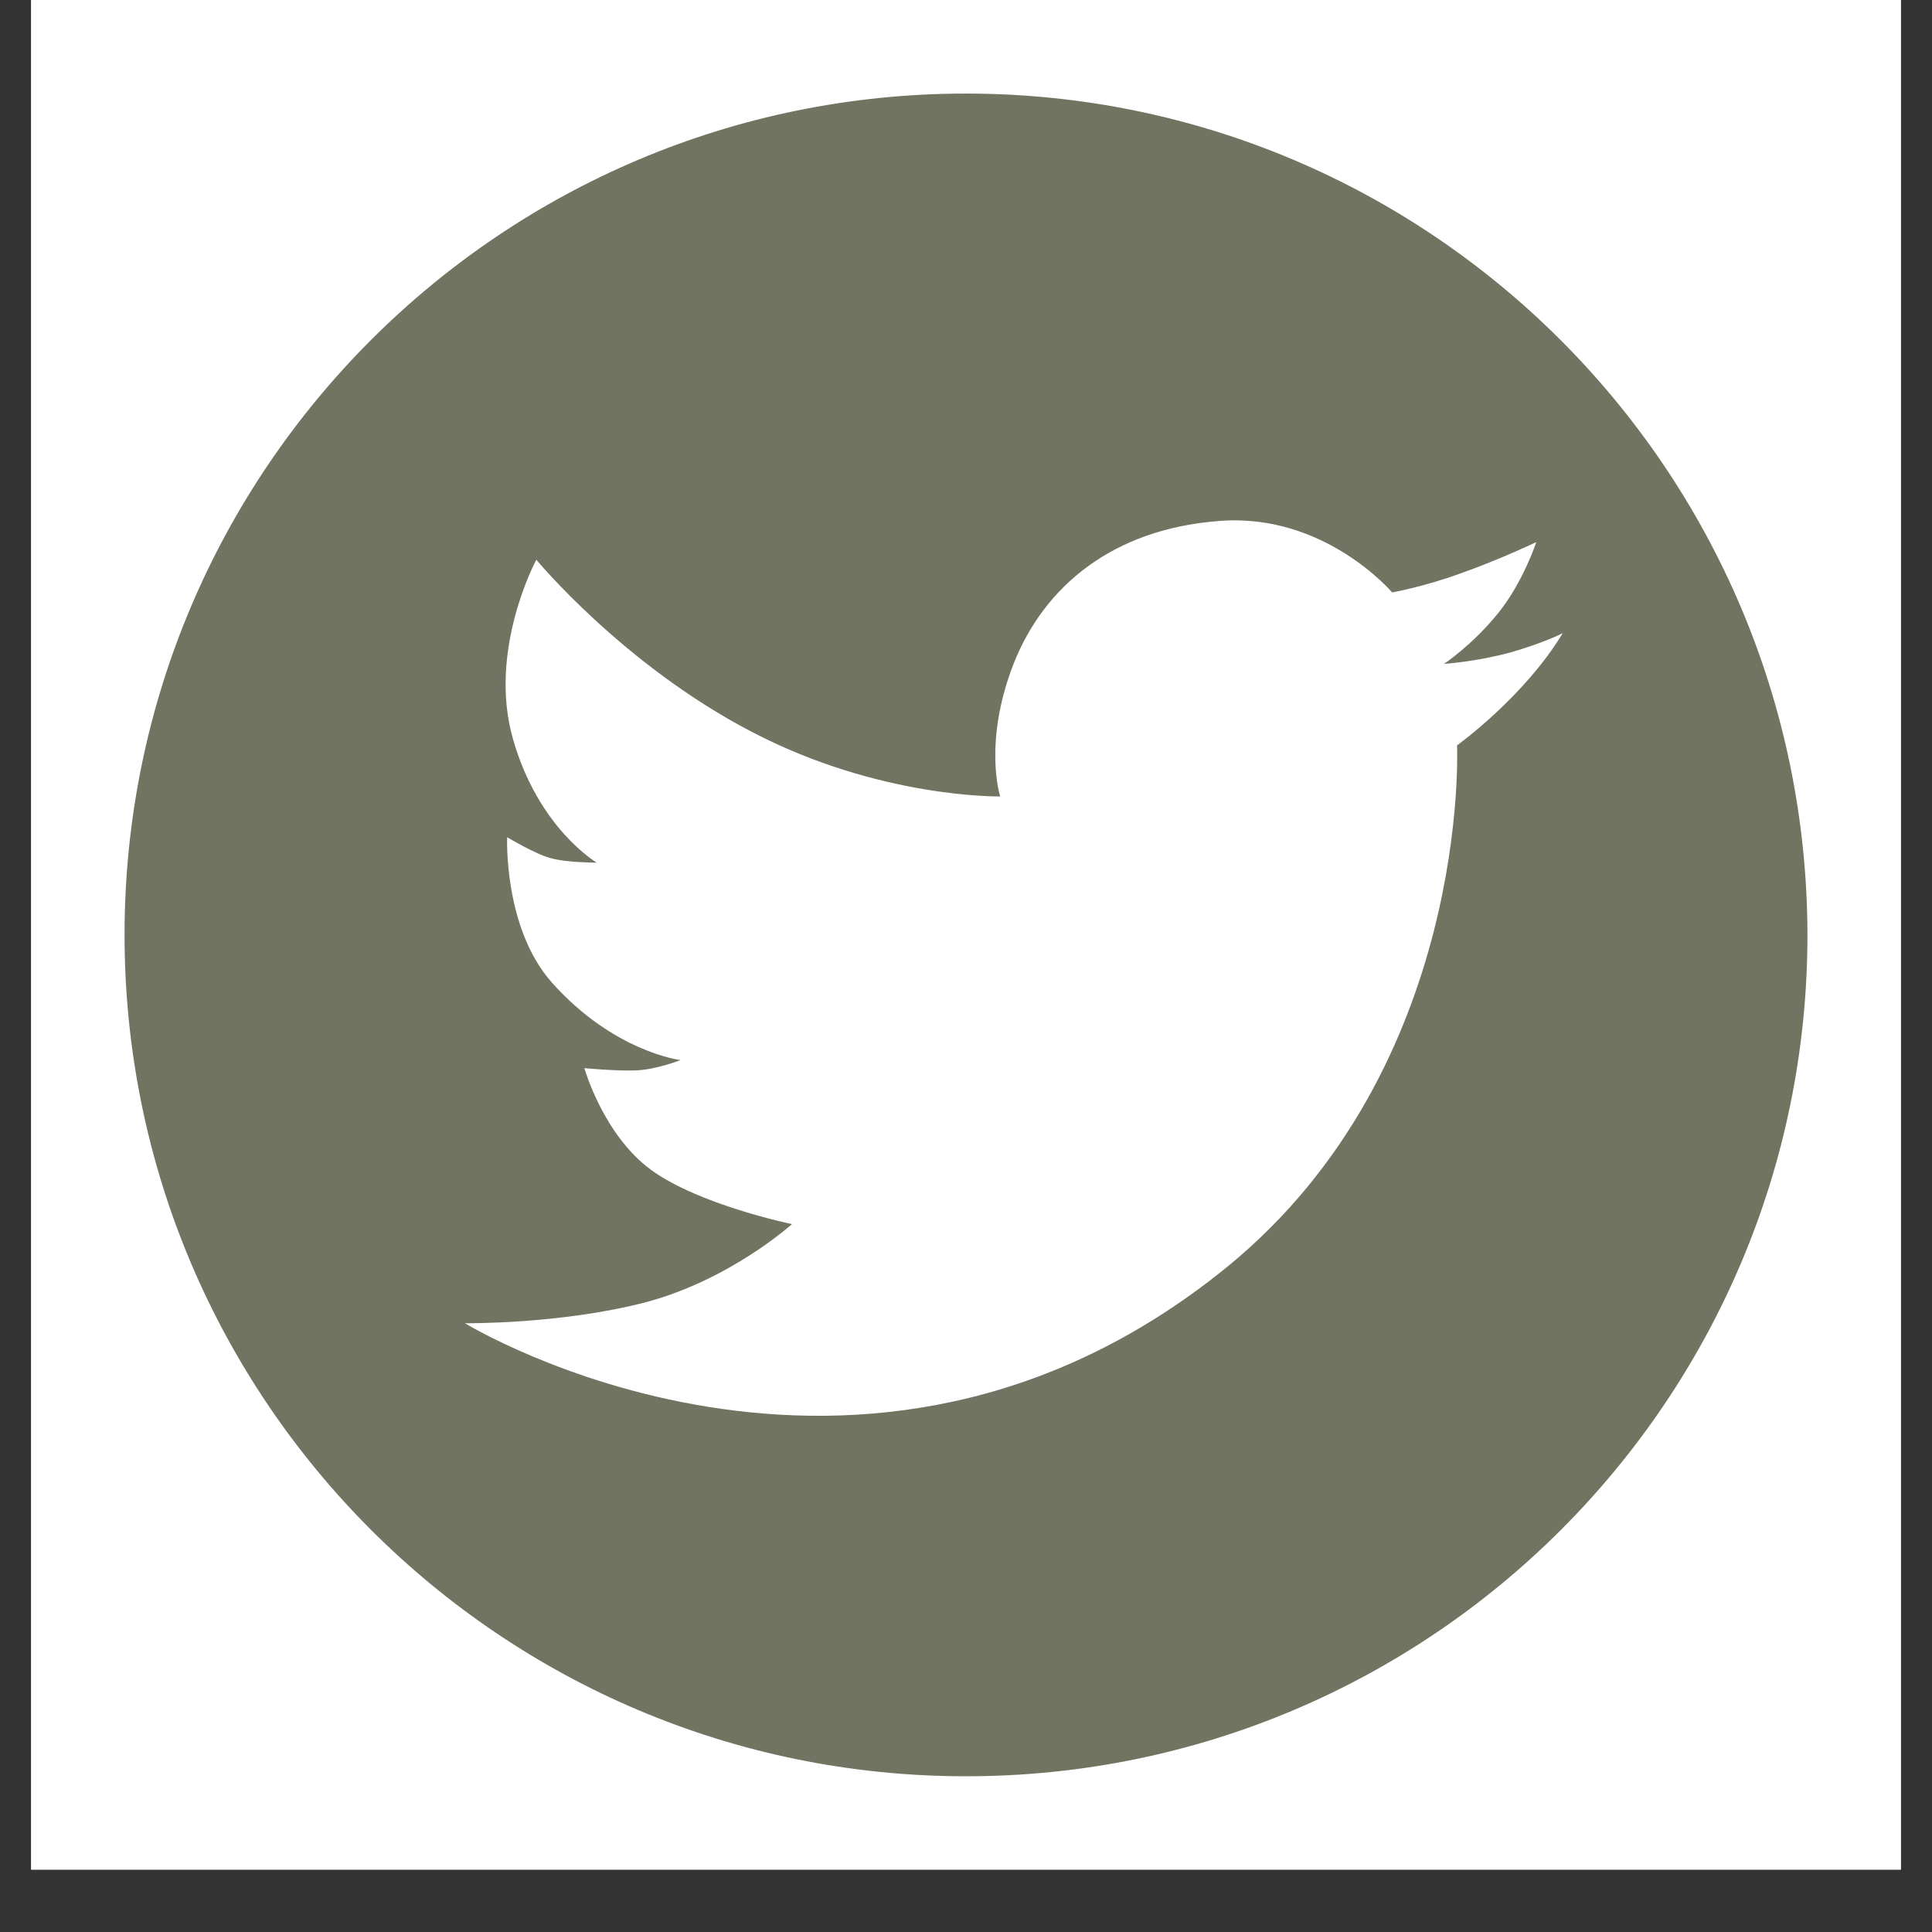
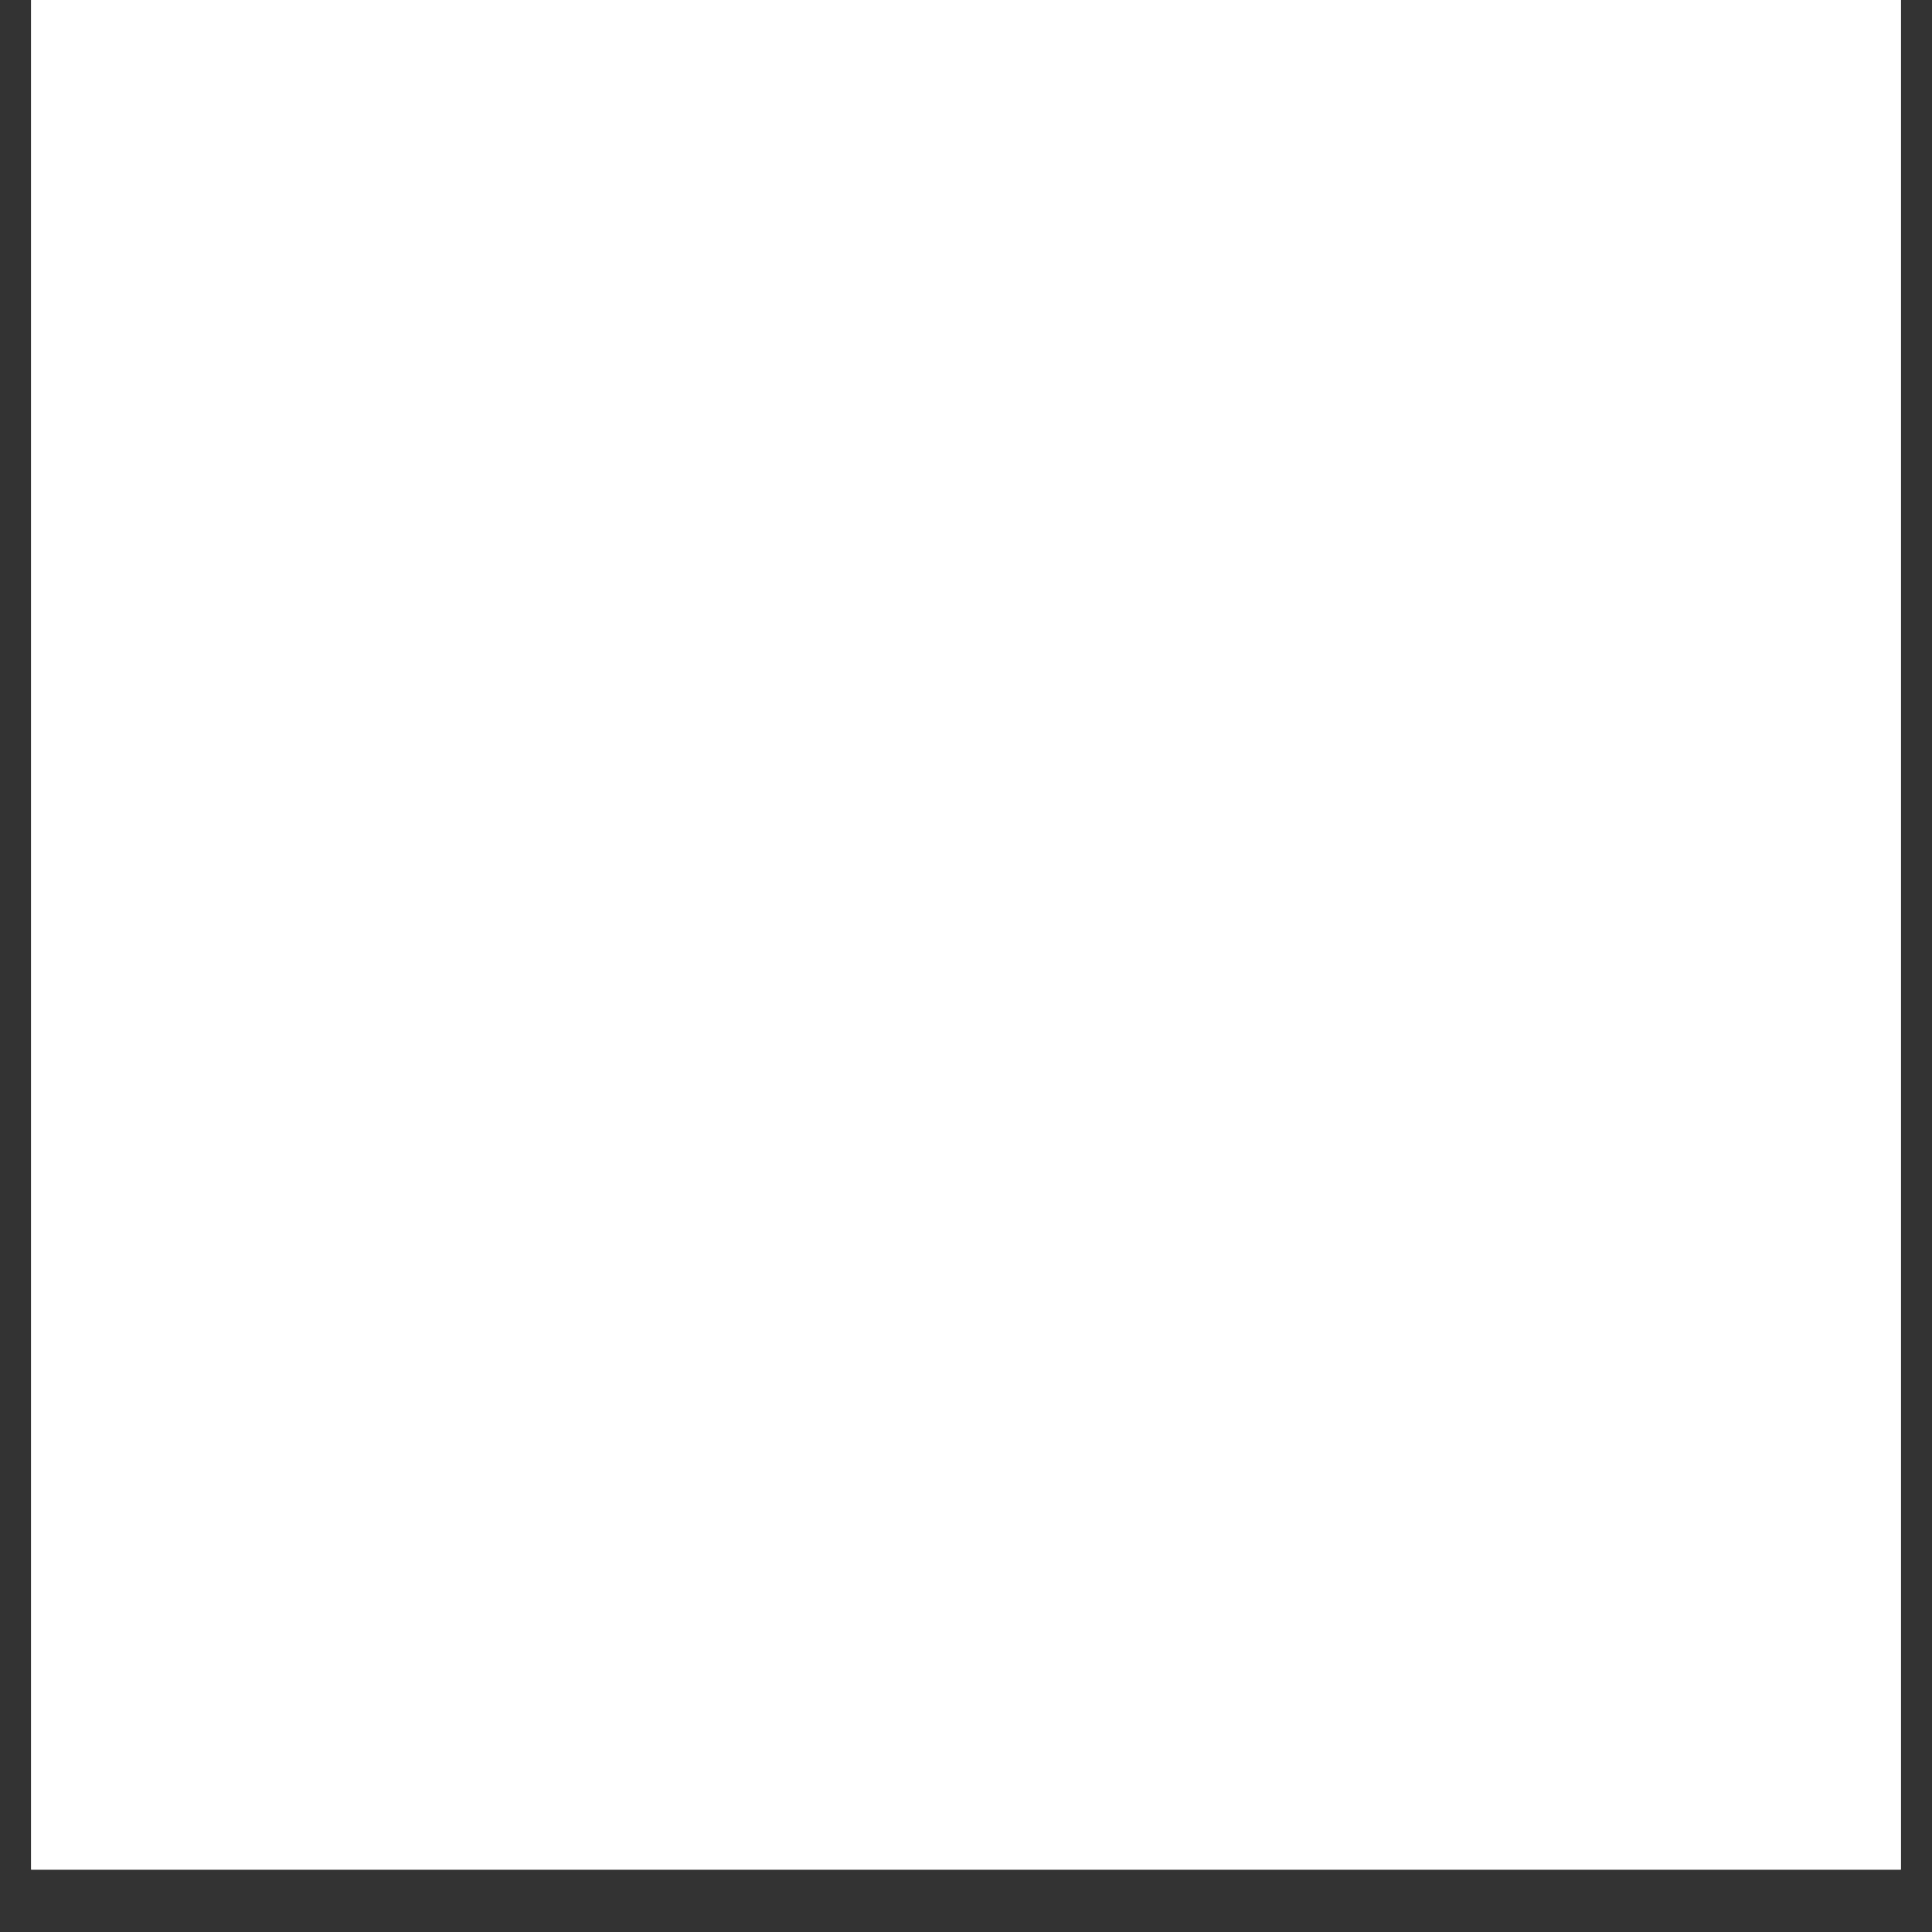
<svg xmlns="http://www.w3.org/2000/svg" width="40" zoomAndPan="magnify" viewBox="0 0 30 30" height="40" preserveAspectRatio="xMidYMid meet" version="1.0">
  <rect x="0" y="0" width="30" height="30" fill="#333333" stroke="none" />
  <defs>
    <clipPath id="f4225ad4d0">
      <path d="M 0.484 0 L 29.516 0 L 29.516 29.031 L 0.484 29.031 Z M 0.484 0 " clip-rule="nonzero" />
    </clipPath>
    <clipPath id="f934e1abde">
      <path d="M 1.934 1.453 L 28.066 1.453 L 28.066 27.582 L 1.934 27.582 Z M 1.934 1.453 " clip-rule="nonzero" />
    </clipPath>
  </defs>
  <g clip-path="url(#f4225ad4d0)">
-     <path fill="#ffffff" d="M 0.484 0 L 29.516 0 L 29.516 29.031 L 0.484 29.031 Z M 0.484 0 " fill-opacity="1" fill-rule="nonzero" />
+     <path fill="#ffffff" d="M 0.484 0 L 29.516 0 L 29.516 29.031 L 0.484 29.031 M 0.484 0 " fill-opacity="1" fill-rule="nonzero" />
    <path fill="#ffffff" d="M 0.484 0 L 29.516 0 L 29.516 29.031 L 0.484 29.031 Z M 0.484 0 " fill-opacity="1" fill-rule="nonzero" />
  </g>
  <g clip-path="url(#f934e1abde)">
-     <path fill="#707460" d="M 15 1.453 C 7.785 1.453 1.934 7.301 1.934 14.516 C 1.934 21.734 7.785 27.582 15 27.582 C 22.215 27.582 28.066 21.734 28.066 14.516 C 28.055 7.301 22.207 1.453 15 1.453 Z M 22.625 11.574 C 22.625 11.574 22.852 16.574 19.051 19.676 C 13.359 24.301 7.219 20.547 7.219 20.547 C 7.219 20.547 8.711 20.566 10.035 20.219 C 11.348 19.867 12.297 19.008 12.297 19.008 C 12.297 19.008 10.859 18.711 10.113 18.168 C 9.367 17.625 9.074 16.586 9.074 16.586 C 9.074 16.586 9.57 16.633 9.875 16.621 C 10.191 16.609 10.566 16.461 10.566 16.461 C 10.566 16.461 9.535 16.336 8.574 15.262 C 7.816 14.414 7.875 13 7.875 13 C 7.875 13 8.328 13.273 8.562 13.328 C 8.801 13.395 9.266 13.395 9.266 13.395 C 9.266 13.395 8.359 12.863 7.965 11.473 C 7.57 10.094 8.328 8.691 8.328 8.691 C 8.328 8.691 9.672 10.32 11.664 11.359 C 13.652 12.402 15.531 12.367 15.531 12.367 C 15.531 12.367 15.262 11.543 15.734 10.32 C 16.211 9.098 17.285 8.215 18.926 8.09 C 20.566 7.957 21.617 9.199 21.617 9.199 C 21.617 9.199 22.125 9.109 22.703 8.895 C 23.281 8.691 23.855 8.418 23.855 8.418 C 23.855 8.418 23.652 9.043 23.258 9.527 C 22.863 10.016 22.422 10.309 22.422 10.309 C 22.422 10.309 22.941 10.273 23.461 10.129 C 23.98 9.98 24.266 9.832 24.266 9.832 C 23.664 10.828 22.625 11.574 22.625 11.574 Z M 22.625 11.574 " fill-opacity="1" fill-rule="nonzero" />
-   </g>
+     </g>
</svg>